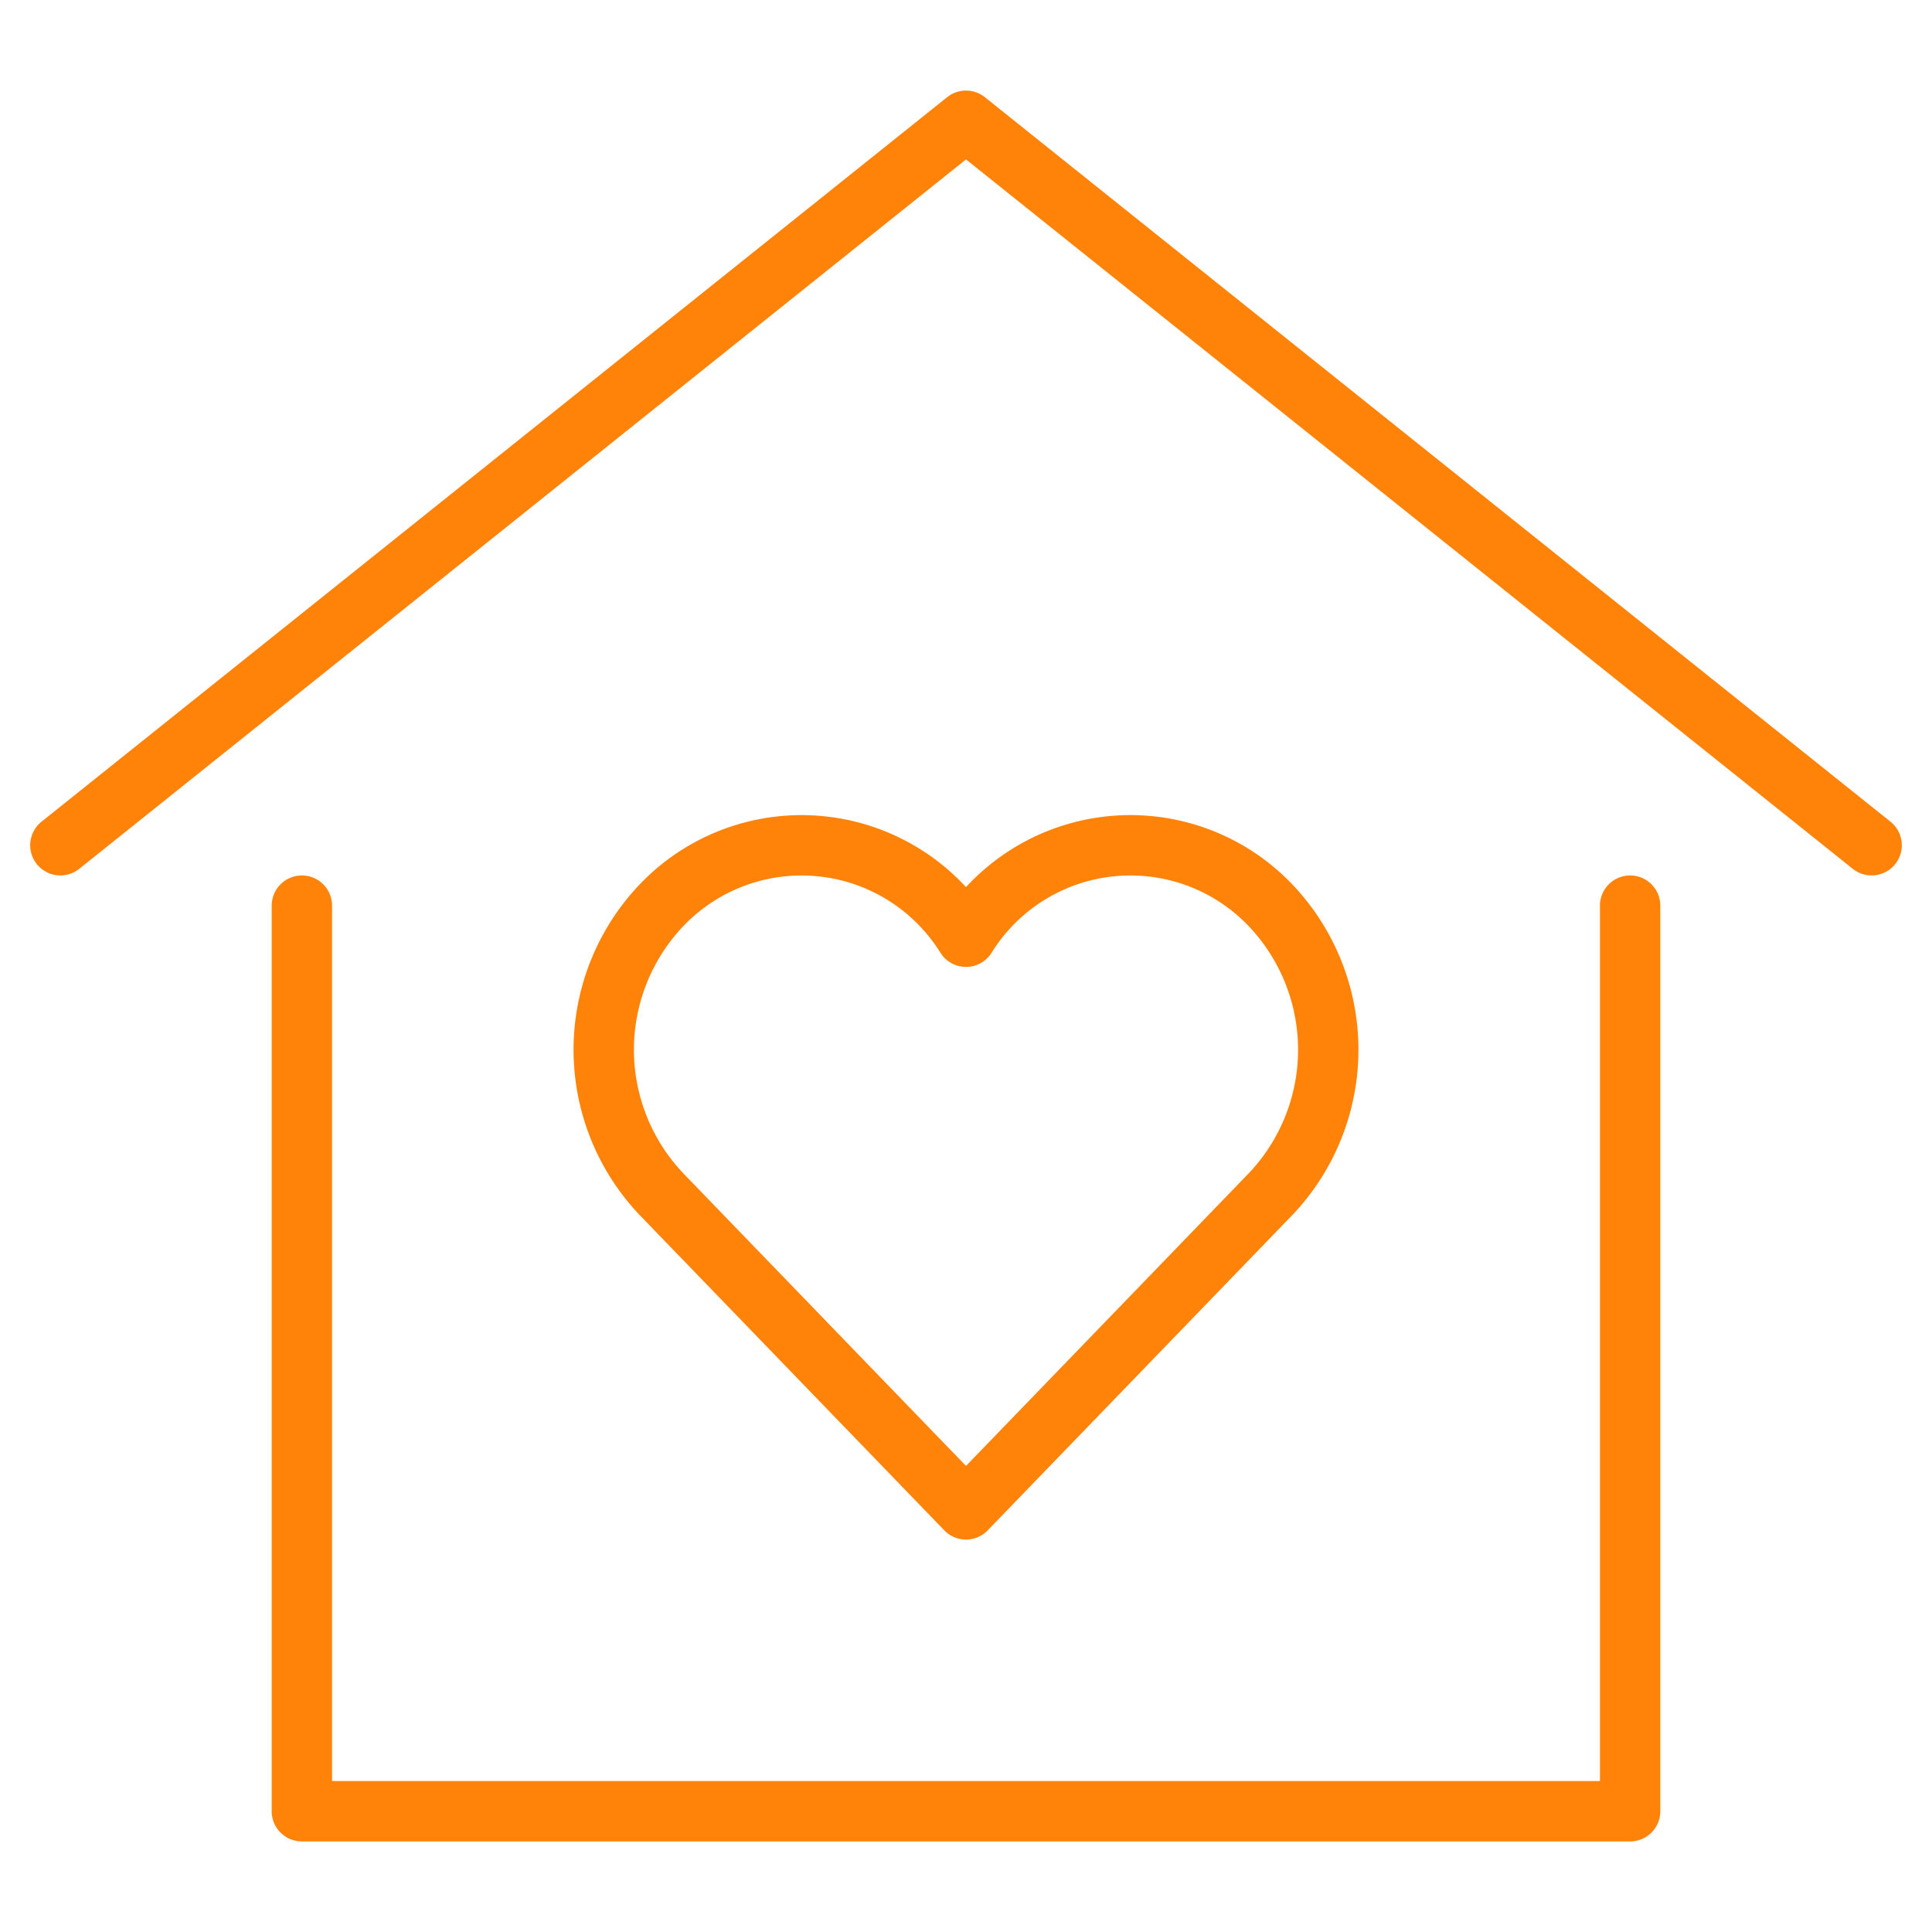
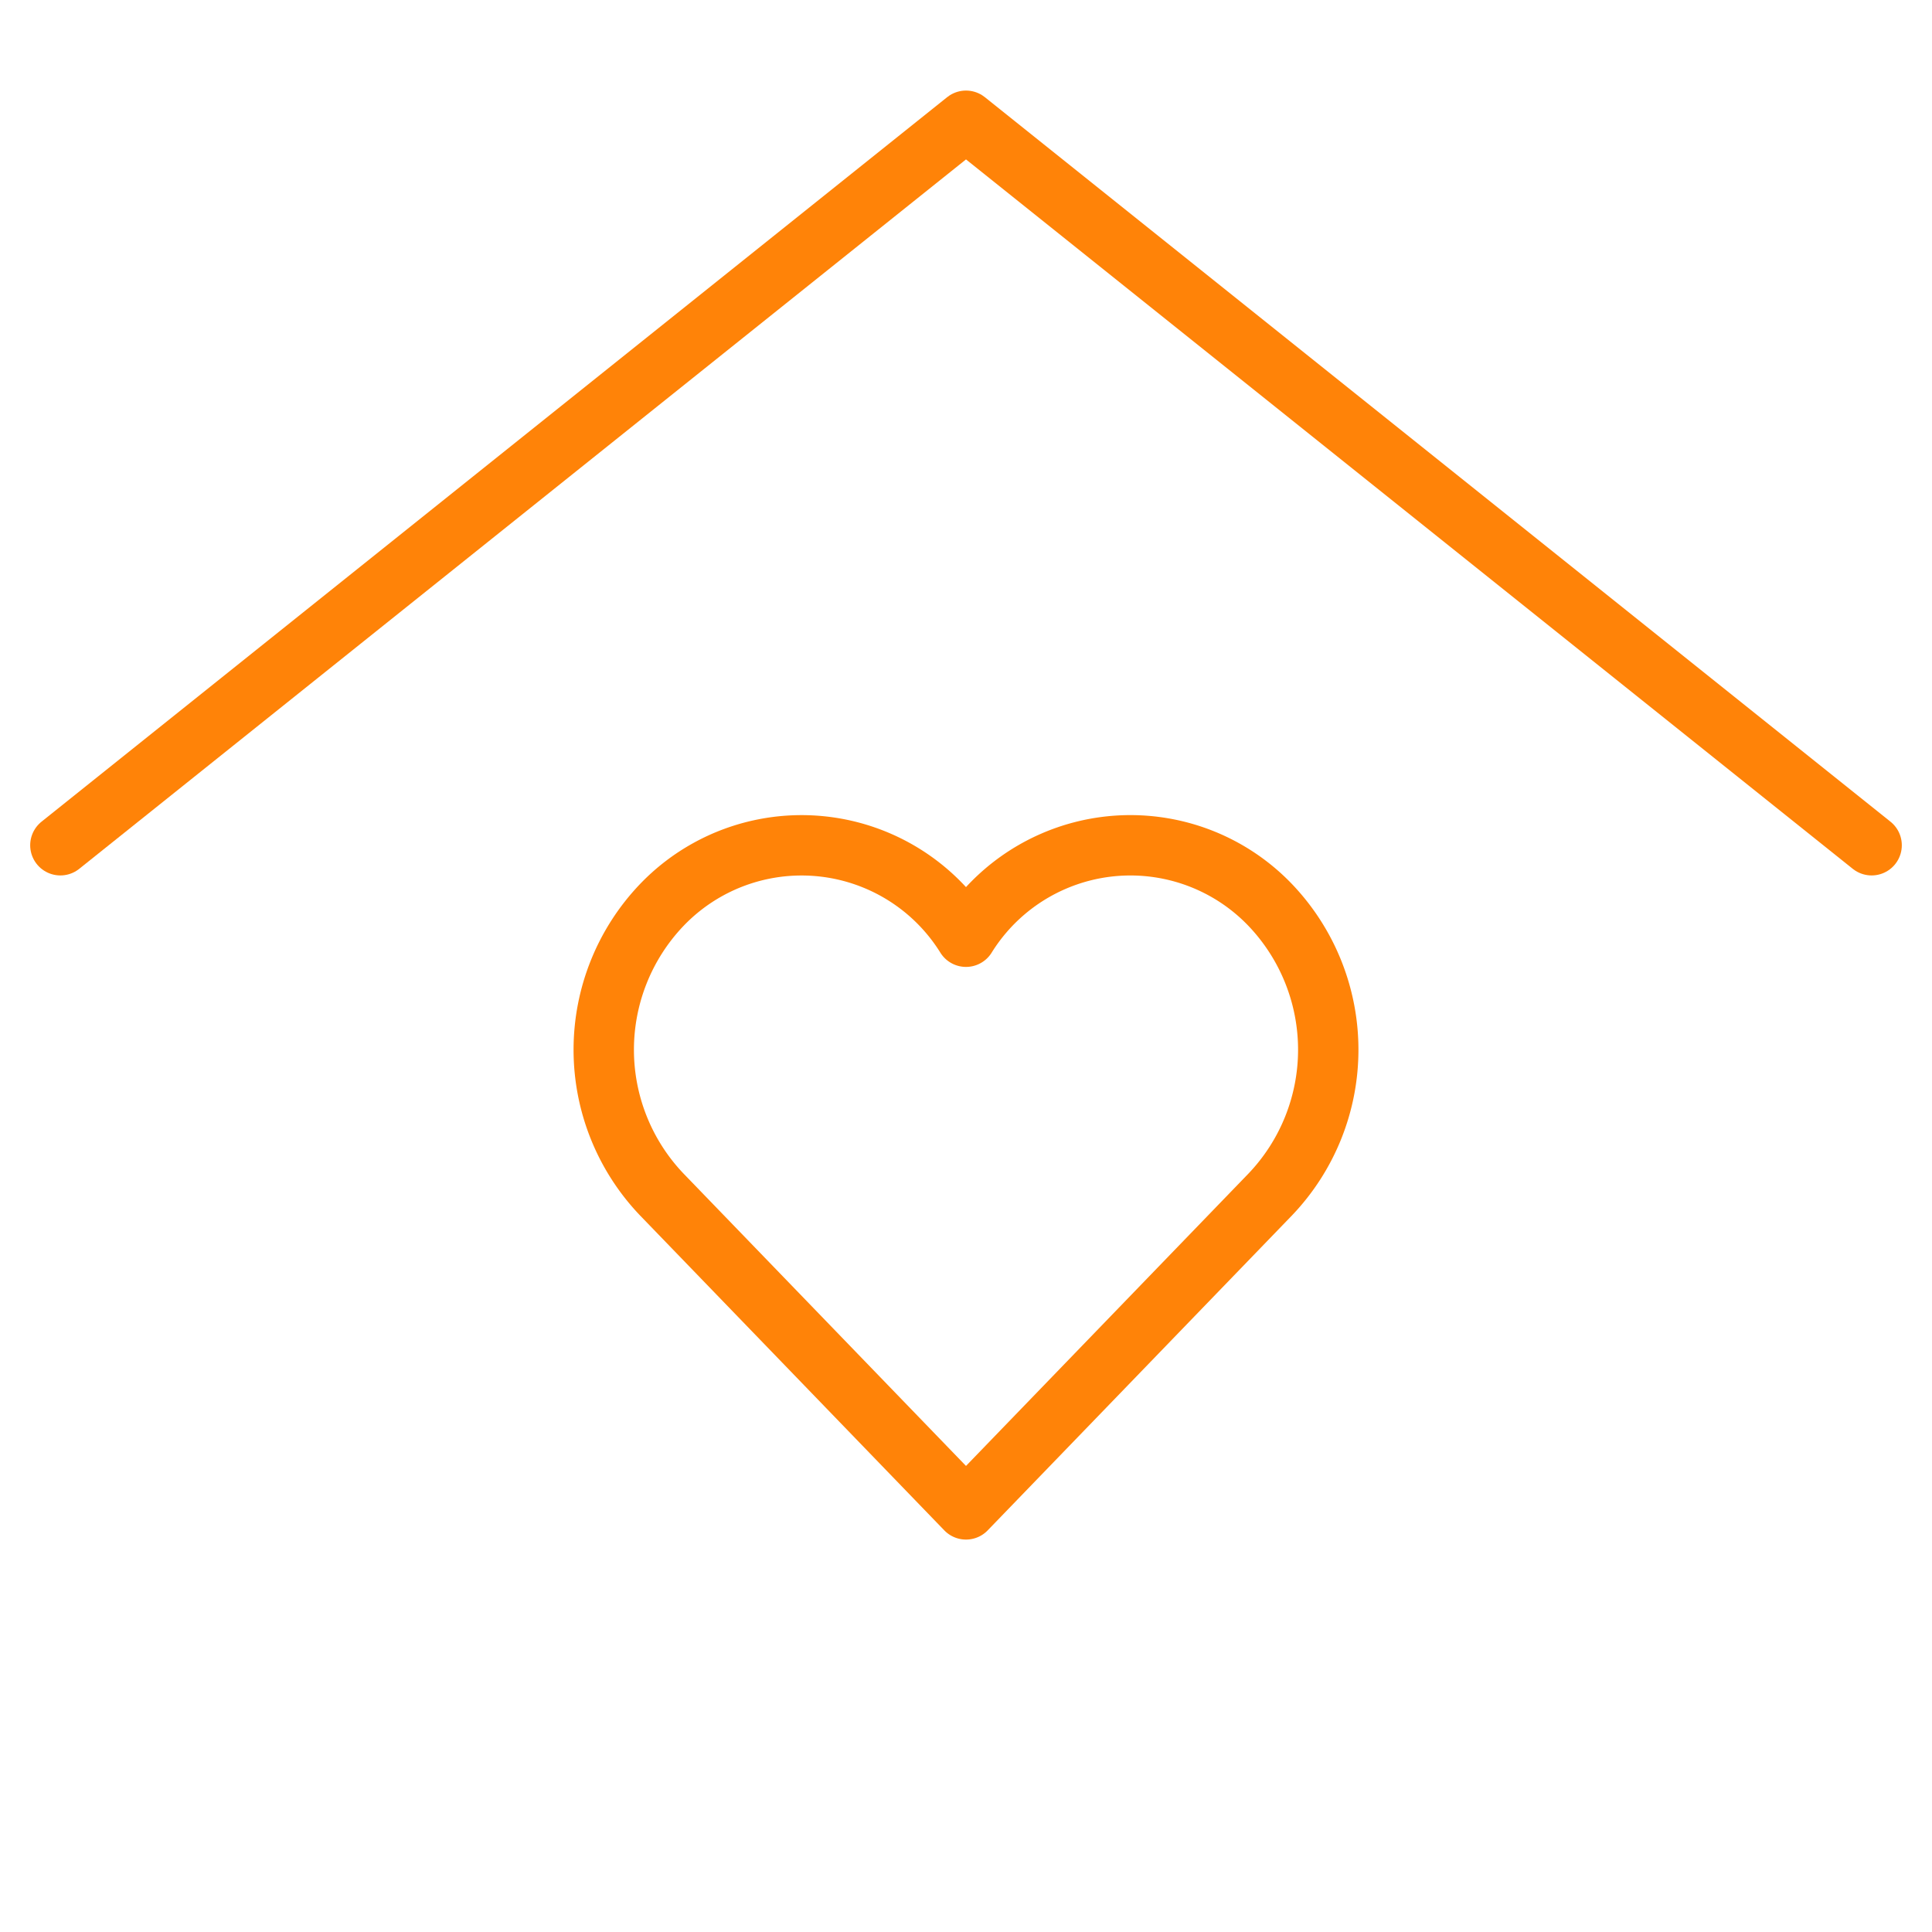
<svg xmlns="http://www.w3.org/2000/svg" height="64" width="64" viewBox="0 0 64 64">
  <title>fav property</title>
  <g stroke-linecap="round" stroke-width="2" fill="none" stroke="#ff8308" stroke-linejoin="round" class="nc-icon-wrapper">
    <polyline points="2 28 32 4 62 28" data-cap="butt" />
-     <polyline points="10 30 10 60 54 60 54 30" />
    <path d="M42.083,29.984A6.412,6.412,0,0,0,32,31.03a6.413,6.413,0,0,0-10.083-1.046,6.943,6.943,0,0,0,0,9.58L32,50,42.083,39.564A6.943,6.943,0,0,0,42.083,29.984Z" stroke="#ff8308" />
  </g>
</svg>